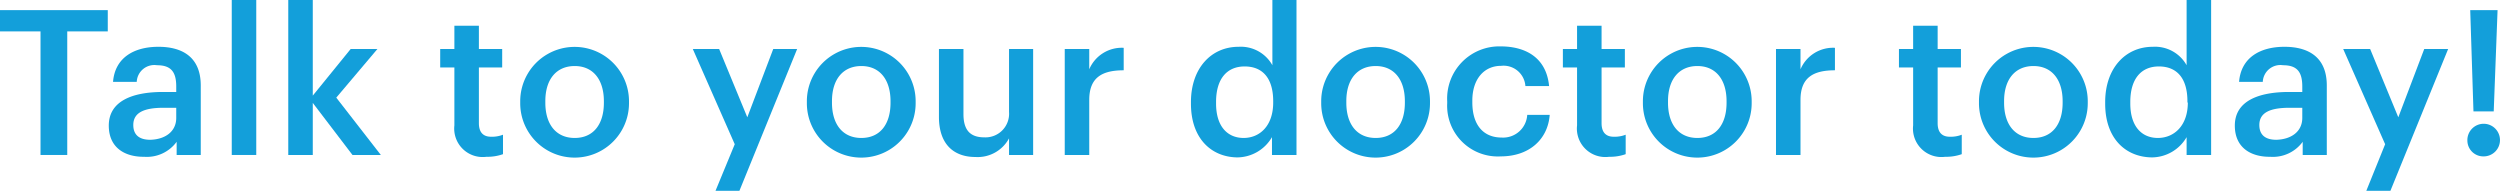
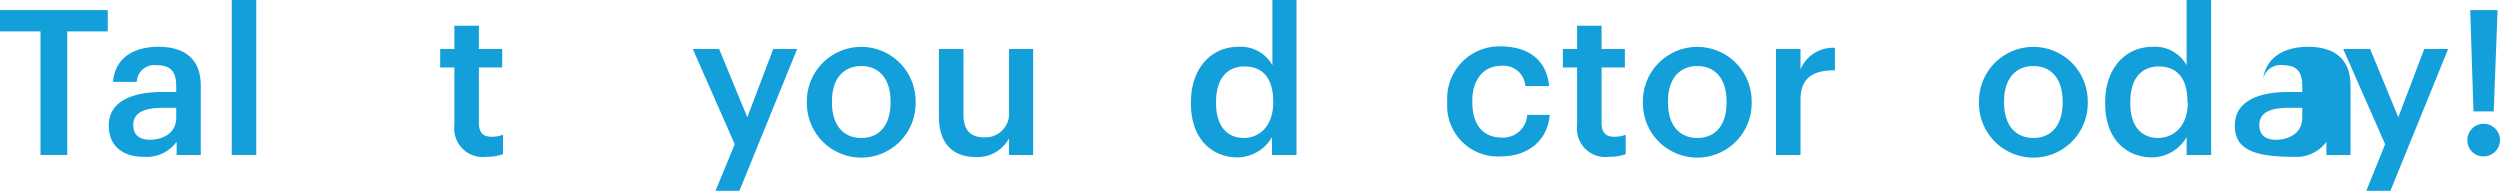
<svg xmlns="http://www.w3.org/2000/svg" id="ecf586c4-9938-48eb-ba68-c0299e6a4715" data-name="Layer 1" width="246.82" height="18.88" viewBox="0 0 246.82 18.88">
  <title>cta1_overlay_book</title>
  <g>
    <path d="M4,3.1H0V1H10.64V3.1h-4V15.3H4Z" fill="#139fda" />
    <path d="M10.74,12.4c0-2.44,2.36-3.32,5.36-3.32h1.3V8.54c0-1.4-.48-2.1-1.9-2.1a1.74,1.74,0,0,0-2,1.64H11.16c.2-2.44,2.14-3.46,4.48-3.46s4.18,1,4.18,3.82V15.3H17.44V14a3.64,3.64,0,0,1-3.2,1.48C12.32,15.5,10.74,14.58,10.74,12.4Zm6.66-.76v-1H16.16c-1.84,0-3,.42-3,1.7,0,.88.48,1.46,1.68,1.46C16.3,13.76,17.4,13,17.4,11.64Z" fill="#139fda" />
    <path d="M22.88,0H25.3V15.3H22.88Z" fill="#139fda" />
-     <path d="M28.46,0h2.42V9.44l3.74-4.6h2.64L33.2,9.64l4.4,5.66H34.8l-3.92-5.14V15.3H28.46Z" fill="#139fda" />
    <path d="M44.86,12.38V6.66h-1.4V4.84h1.4V2.54h2.42v2.3h2.3V6.66h-2.3v5.5c0,.92.44,1.34,1.2,1.34a3,3,0,0,0,1.18-.2v1.92a4.65,4.65,0,0,1-1.64.26A2.81,2.81,0,0,1,44.86,12.38Z" fill="#139fda" />
-     <path d="M51.36,10.18V10A5.37,5.37,0,0,1,62.1,10v.16a5.37,5.37,0,0,1-10.74.06Zm8.26,0V10c0-2.16-1.08-3.48-2.88-3.48s-2.9,1.3-2.9,3.46v.16c0,2.14,1.06,3.48,2.9,3.48S59.62,12.28,59.62,10.14Z" fill="#139fda" />
    <path d="M72.54,14.24,68.4,4.84H71l2.78,6.74,2.56-6.74h2.36l-5.7,14H70.64Z" fill="#139fda" />
    <path d="M79.66,10.18V10A5.37,5.37,0,0,1,90.4,10v.16a5.37,5.37,0,0,1-10.74.06Zm8.26,0V10c0-2.16-1.08-3.48-2.88-3.48s-2.9,1.3-2.9,3.46v.16c0,2.14,1.06,3.48,2.9,3.48S87.92,12.28,87.92,10.14Z" fill="#139fda" />
    <path d="M92.7,11.54V4.84h2.42v6.42c0,1.58.66,2.3,2.06,2.3a2.33,2.33,0,0,0,2.44-2.5V4.84H102V15.3H99.62V13.66A3.52,3.52,0,0,1,96.3,15.5C94.24,15.5,92.7,14.32,92.7,11.54Z" fill="#139fda" />
-     <path d="M105.12,4.84h2.42v2a3.49,3.49,0,0,1,3.4-2.12V6.94c-2.12,0-3.4.7-3.4,2.92V15.3h-2.42Z" fill="#139fda" />
    <path d="M117.58,10.24v-.16c0-3.34,2-5.46,4.7-5.46a3.57,3.57,0,0,1,3.34,1.82V0H128V15.3h-2.42V13.54a4,4,0,0,1-3.44,2C119.56,15.5,117.58,13.64,117.58,10.24Zm8.12-.12V10c0-2.3-1.06-3.44-2.82-3.44s-2.82,1.24-2.82,3.5v.16c0,2.3,1.16,3.4,2.72,3.4S125.7,12.46,125.7,10.12Z" fill="#139fda" />
-     <path d="M130.44,10.18V10A5.37,5.37,0,0,1,141.18,10v.16a5.37,5.37,0,0,1-10.74.06Zm8.26,0V10c0-2.16-1.08-3.48-2.88-3.48s-2.9,1.3-2.9,3.46v.16c0,2.14,1.06,3.48,2.9,3.48S138.7,12.28,138.7,10.14Z" fill="#139fda" />
    <path d="M142.88,10.2V10a5.15,5.15,0,0,1,5.28-5.42c2.32,0,4.5,1,4.78,3.92H150.6a2.16,2.16,0,0,0-2.4-2c-1.66,0-2.84,1.28-2.84,3.44v.16c0,2.28,1.12,3.48,2.9,3.48a2.38,2.38,0,0,0,2.52-2.24H153c-.18,2.4-2,4.1-4.84,4.1A5,5,0,0,1,142.88,10.2Z" fill="#139fda" />
    <path d="M155.7,12.38V6.66h-1.4V4.84h1.4V2.54h2.42v2.3h2.3V6.66h-2.3v5.5c0,.92.44,1.34,1.2,1.34a3,3,0,0,0,1.18-.2v1.92a4.65,4.65,0,0,1-1.64.26A2.81,2.81,0,0,1,155.7,12.38Z" fill="#139fda" />
    <path d="M162.2,10.18V10A5.37,5.37,0,0,1,172.94,10v.16a5.37,5.37,0,0,1-10.74.06Zm8.26,0V10c0-2.16-1.08-3.48-2.88-3.48s-2.9,1.3-2.9,3.46v.16c0,2.14,1.06,3.48,2.9,3.48S170.46,12.28,170.46,10.14Z" fill="#139fda" />
    <path d="M175.34,4.84h2.42v2a3.49,3.49,0,0,1,3.4-2.12V6.94c-2.12,0-3.4.7-3.4,2.92V15.3h-2.42Z" fill="#139fda" />
-     <path d="M188.88,12.38V6.66h-1.4V4.84h1.4V2.54h2.42v2.3h2.3V6.66h-2.3v5.5c0,.92.44,1.34,1.2,1.34a3,3,0,0,0,1.18-.2v1.92a4.65,4.65,0,0,1-1.64.26A2.81,2.81,0,0,1,188.88,12.38Z" fill="#139fda" />
    <path d="M195.38,10.18V10A5.37,5.37,0,0,1,206.12,10v.16a5.37,5.37,0,0,1-10.74.06Zm8.26,0V10c0-2.16-1.08-3.48-2.88-3.48s-2.9,1.3-2.9,3.46v.16c0,2.14,1.06,3.48,2.9,3.48S203.64,12.28,203.64,10.14Z" fill="#139fda" />
    <path d="M207.84,10.24v-.16c0-3.34,2-5.46,4.7-5.46a3.57,3.57,0,0,1,3.34,1.82V0h2.42V15.3h-2.42V13.54a4,4,0,0,1-3.44,2C209.82,15.5,207.84,13.64,207.84,10.24Zm8.12-.12V10c0-2.3-1.06-3.44-2.82-3.44s-2.82,1.24-2.82,3.5v.16c0,2.3,1.16,3.4,2.72,3.4S216,12.46,216,10.12Z" fill="#139fda" />
-     <path d="M220.64,12.4c0-2.44,2.36-3.32,5.36-3.32h1.3V8.54c0-1.4-.48-2.1-1.9-2.1a1.74,1.74,0,0,0-2,1.64h-2.34c.2-2.44,2.14-3.46,4.48-3.46s4.18,1,4.18,3.82V15.3h-2.38V14a3.64,3.64,0,0,1-3.2,1.48C222.22,15.5,220.64,14.58,220.64,12.4Zm6.66-.76v-1h-1.24c-1.84,0-3,.42-3,1.7,0,.88.48,1.46,1.68,1.46C226.2,13.76,227.3,13,227.3,11.64Z" fill="#139fda" />
+     <path d="M220.64,12.4c0-2.44,2.36-3.32,5.36-3.32h1.3V8.54c0-1.4-.48-2.1-1.9-2.1a1.74,1.74,0,0,0-2,1.64c.2-2.44,2.14-3.46,4.48-3.46s4.18,1,4.18,3.82V15.3h-2.38V14a3.64,3.64,0,0,1-3.2,1.48C222.22,15.5,220.64,14.58,220.64,12.4Zm6.66-.76v-1h-1.24c-1.84,0-3,.42-3,1.7,0,.88.48,1.46,1.68,1.46C226.2,13.76,227.3,13,227.3,11.64Z" fill="#139fda" />
    <path d="M235.48,14.24l-4.14-9.4H234l2.78,6.74,2.56-6.74h2.36l-5.7,14h-2.38Z" fill="#139fda" />
    <path d="M243.6,13.9a1.61,1.61,0,1,1,1.6,1.54A1.57,1.57,0,0,1,243.6,13.9ZM243.88,1h2.7l-.38,10h-2Z" fill="#139fda" />
  </g>
</svg>